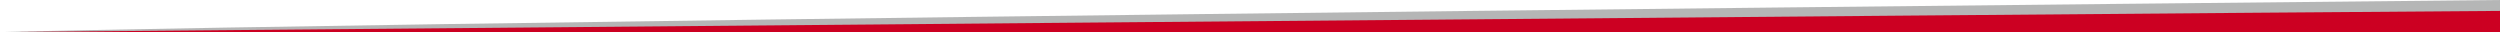
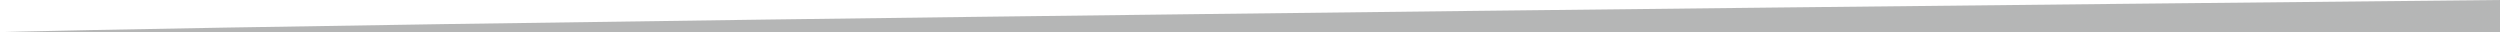
<svg xmlns="http://www.w3.org/2000/svg" version="1.1" id="Layer_1" x="0px" y="0px" viewBox="0 0 1284 16.5" style="enable-background:new 0 0 1284 16.5;" xml:space="preserve">
  <style type="text/css">
	.st0{fill:#B5B6B6;}
	.st1{fill:#CC0022;}
</style>
  <g id="Group_2521" transform="translate(-36 -490.905)">
    <path id="Path_2307" class="st0" d="M1320,490.9v16.5H36C36,507.4,217.7,501.9,1320,490.9z" />
-     <path id="Path_2308" class="st1" d="M1320,496.5v10.9H36C36,507.4,1073.2,498.2,1320,496.5z" />
  </g>
</svg>